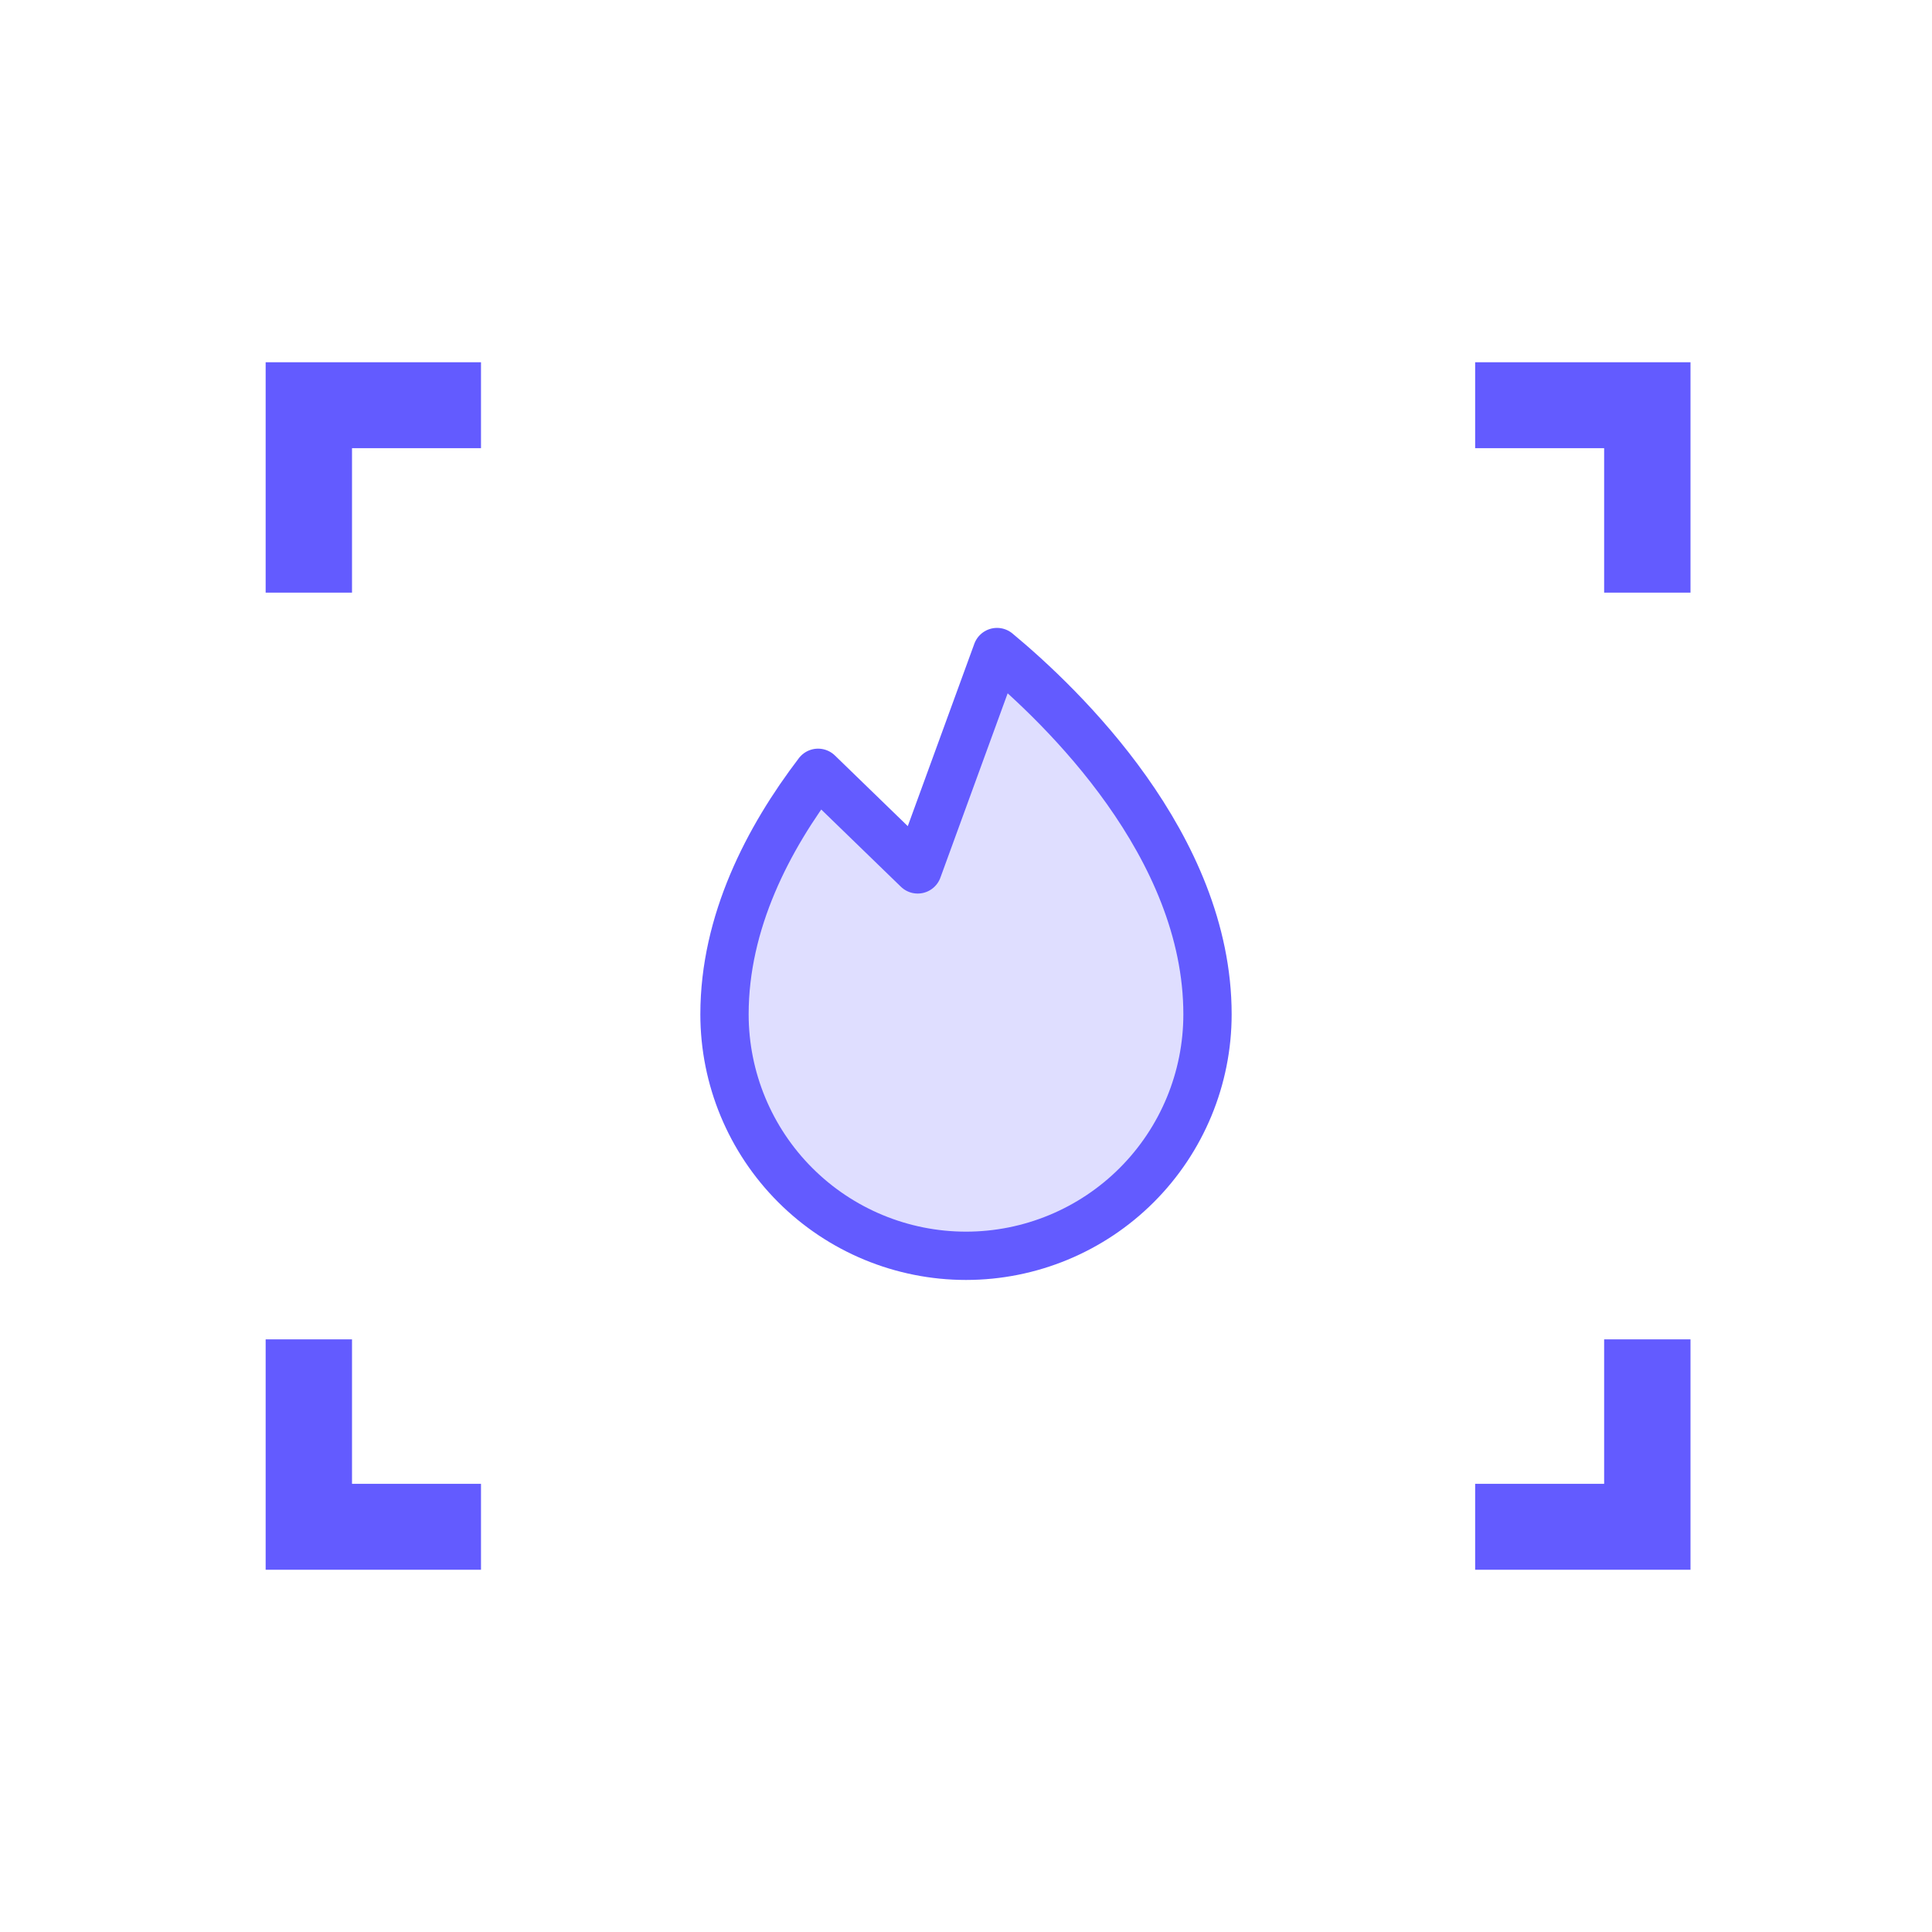
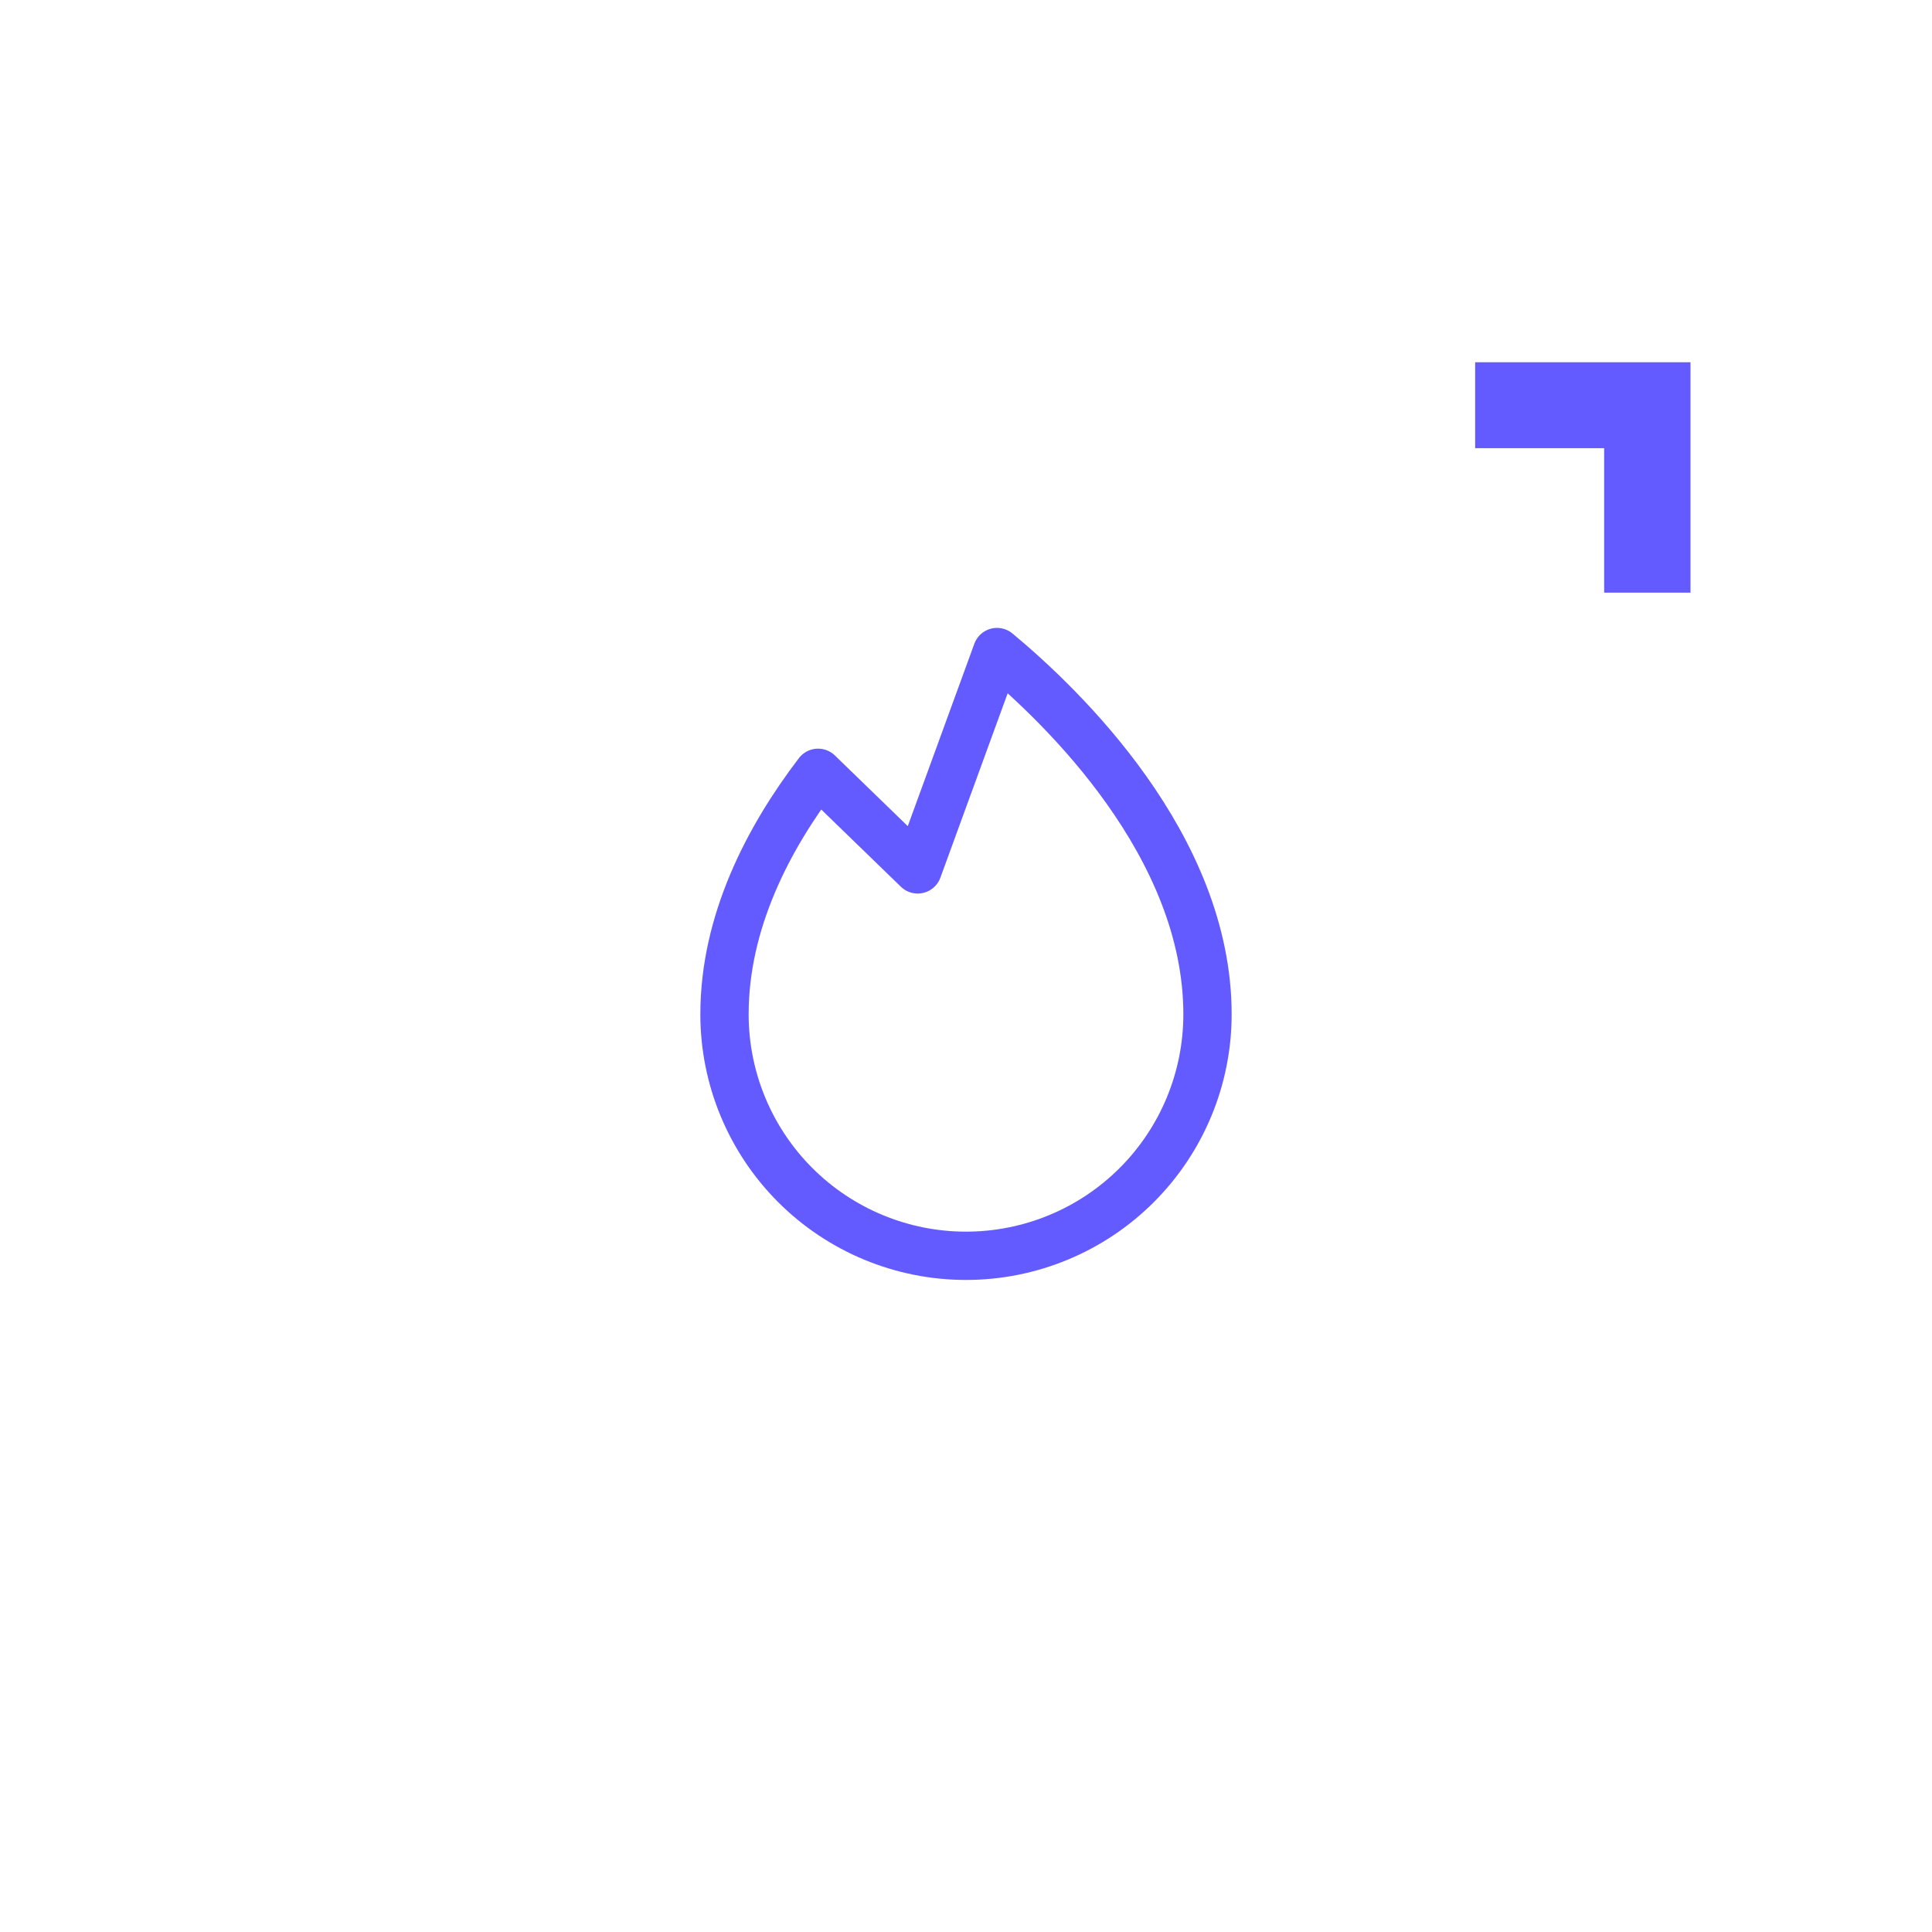
<svg xmlns="http://www.w3.org/2000/svg" width="80" height="80" viewBox="0 0 80 80" fill="none">
  <path fill-rule="evenodd" clip-rule="evenodd" d="M66.424 18.558H61.083V15H70V24.54H66.424V18.558Z" fill="#635BFF" />
-   <path fill-rule="evenodd" clip-rule="evenodd" d="M14.576 18.558V24.54H11V15H19.917V18.558H14.576Z" fill="#635BFF" />
-   <path fill-rule="evenodd" clip-rule="evenodd" d="M66.424 61.442V55.46H70V65H61.083V61.442H66.424Z" fill="#635BFF" />
-   <path fill-rule="evenodd" clip-rule="evenodd" d="M14.576 61.442H19.917V65H11V55.46H14.576V61.442Z" fill="#635BFF" />
  <g clip-path="url(#clip0_1_1554)">
-     <path opacity="0.2" d="M38 36L41.284 27C43.983 29.24 50 35.019 50 42C50 44.652 48.946 47.196 47.071 49.071C45.196 50.946 42.652 52 40 52C37.348 52 34.804 50.946 32.929 49.071C31.054 47.196 30 44.652 30 42C30 38.179 31.802 34.718 33.875 32L38 36Z" fill="#635BFF" />
    <path d="M38 36L41.284 27C43.983 29.24 50 35.019 50 42C50 44.652 48.946 47.196 47.071 49.071C45.196 50.946 42.652 52 40 52C37.348 52 34.804 50.946 32.929 49.071C31.054 47.196 30 44.652 30 42C30 38.179 31.802 34.718 33.875 32L38 36Z" stroke="#635BFF" stroke-width="2" stroke-linecap="round" stroke-linejoin="round" />
  </g>
  <defs>
    <clipPath id="clip0_1_1554">
      <rect width="32" height="32" fill="white" transform="translate(24 24)" />
    </clipPath>
  </defs>
</svg>